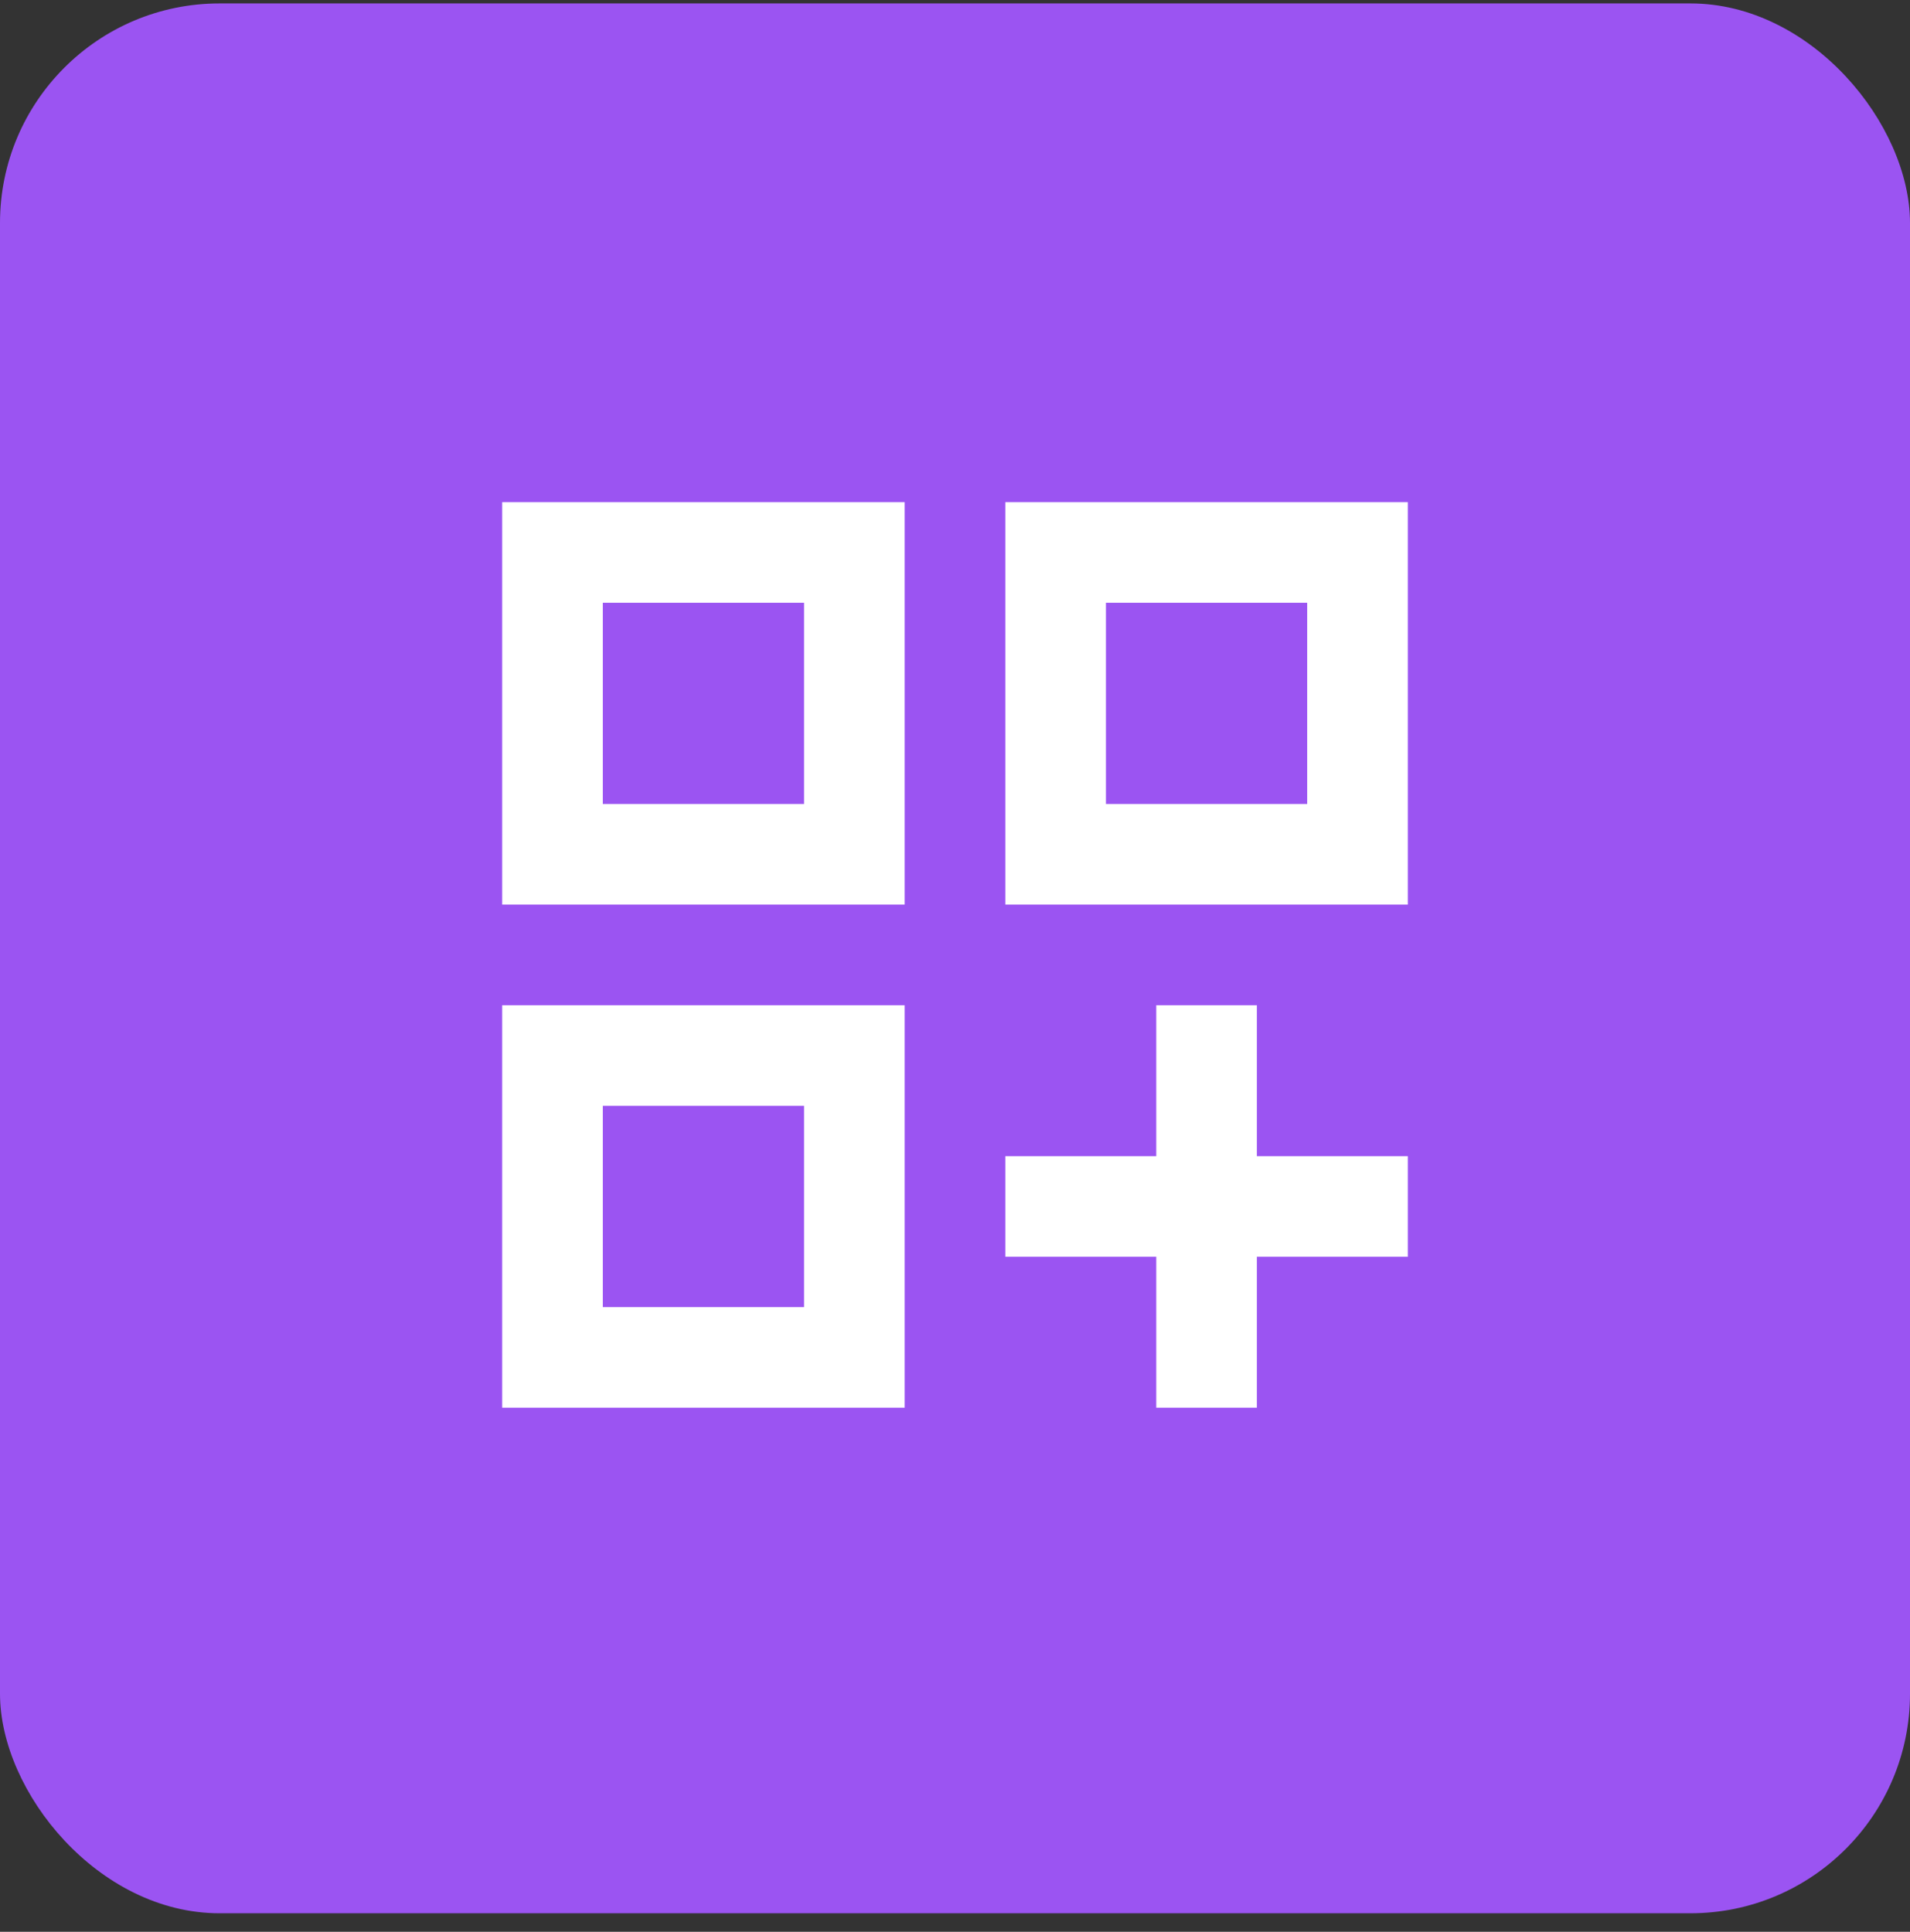
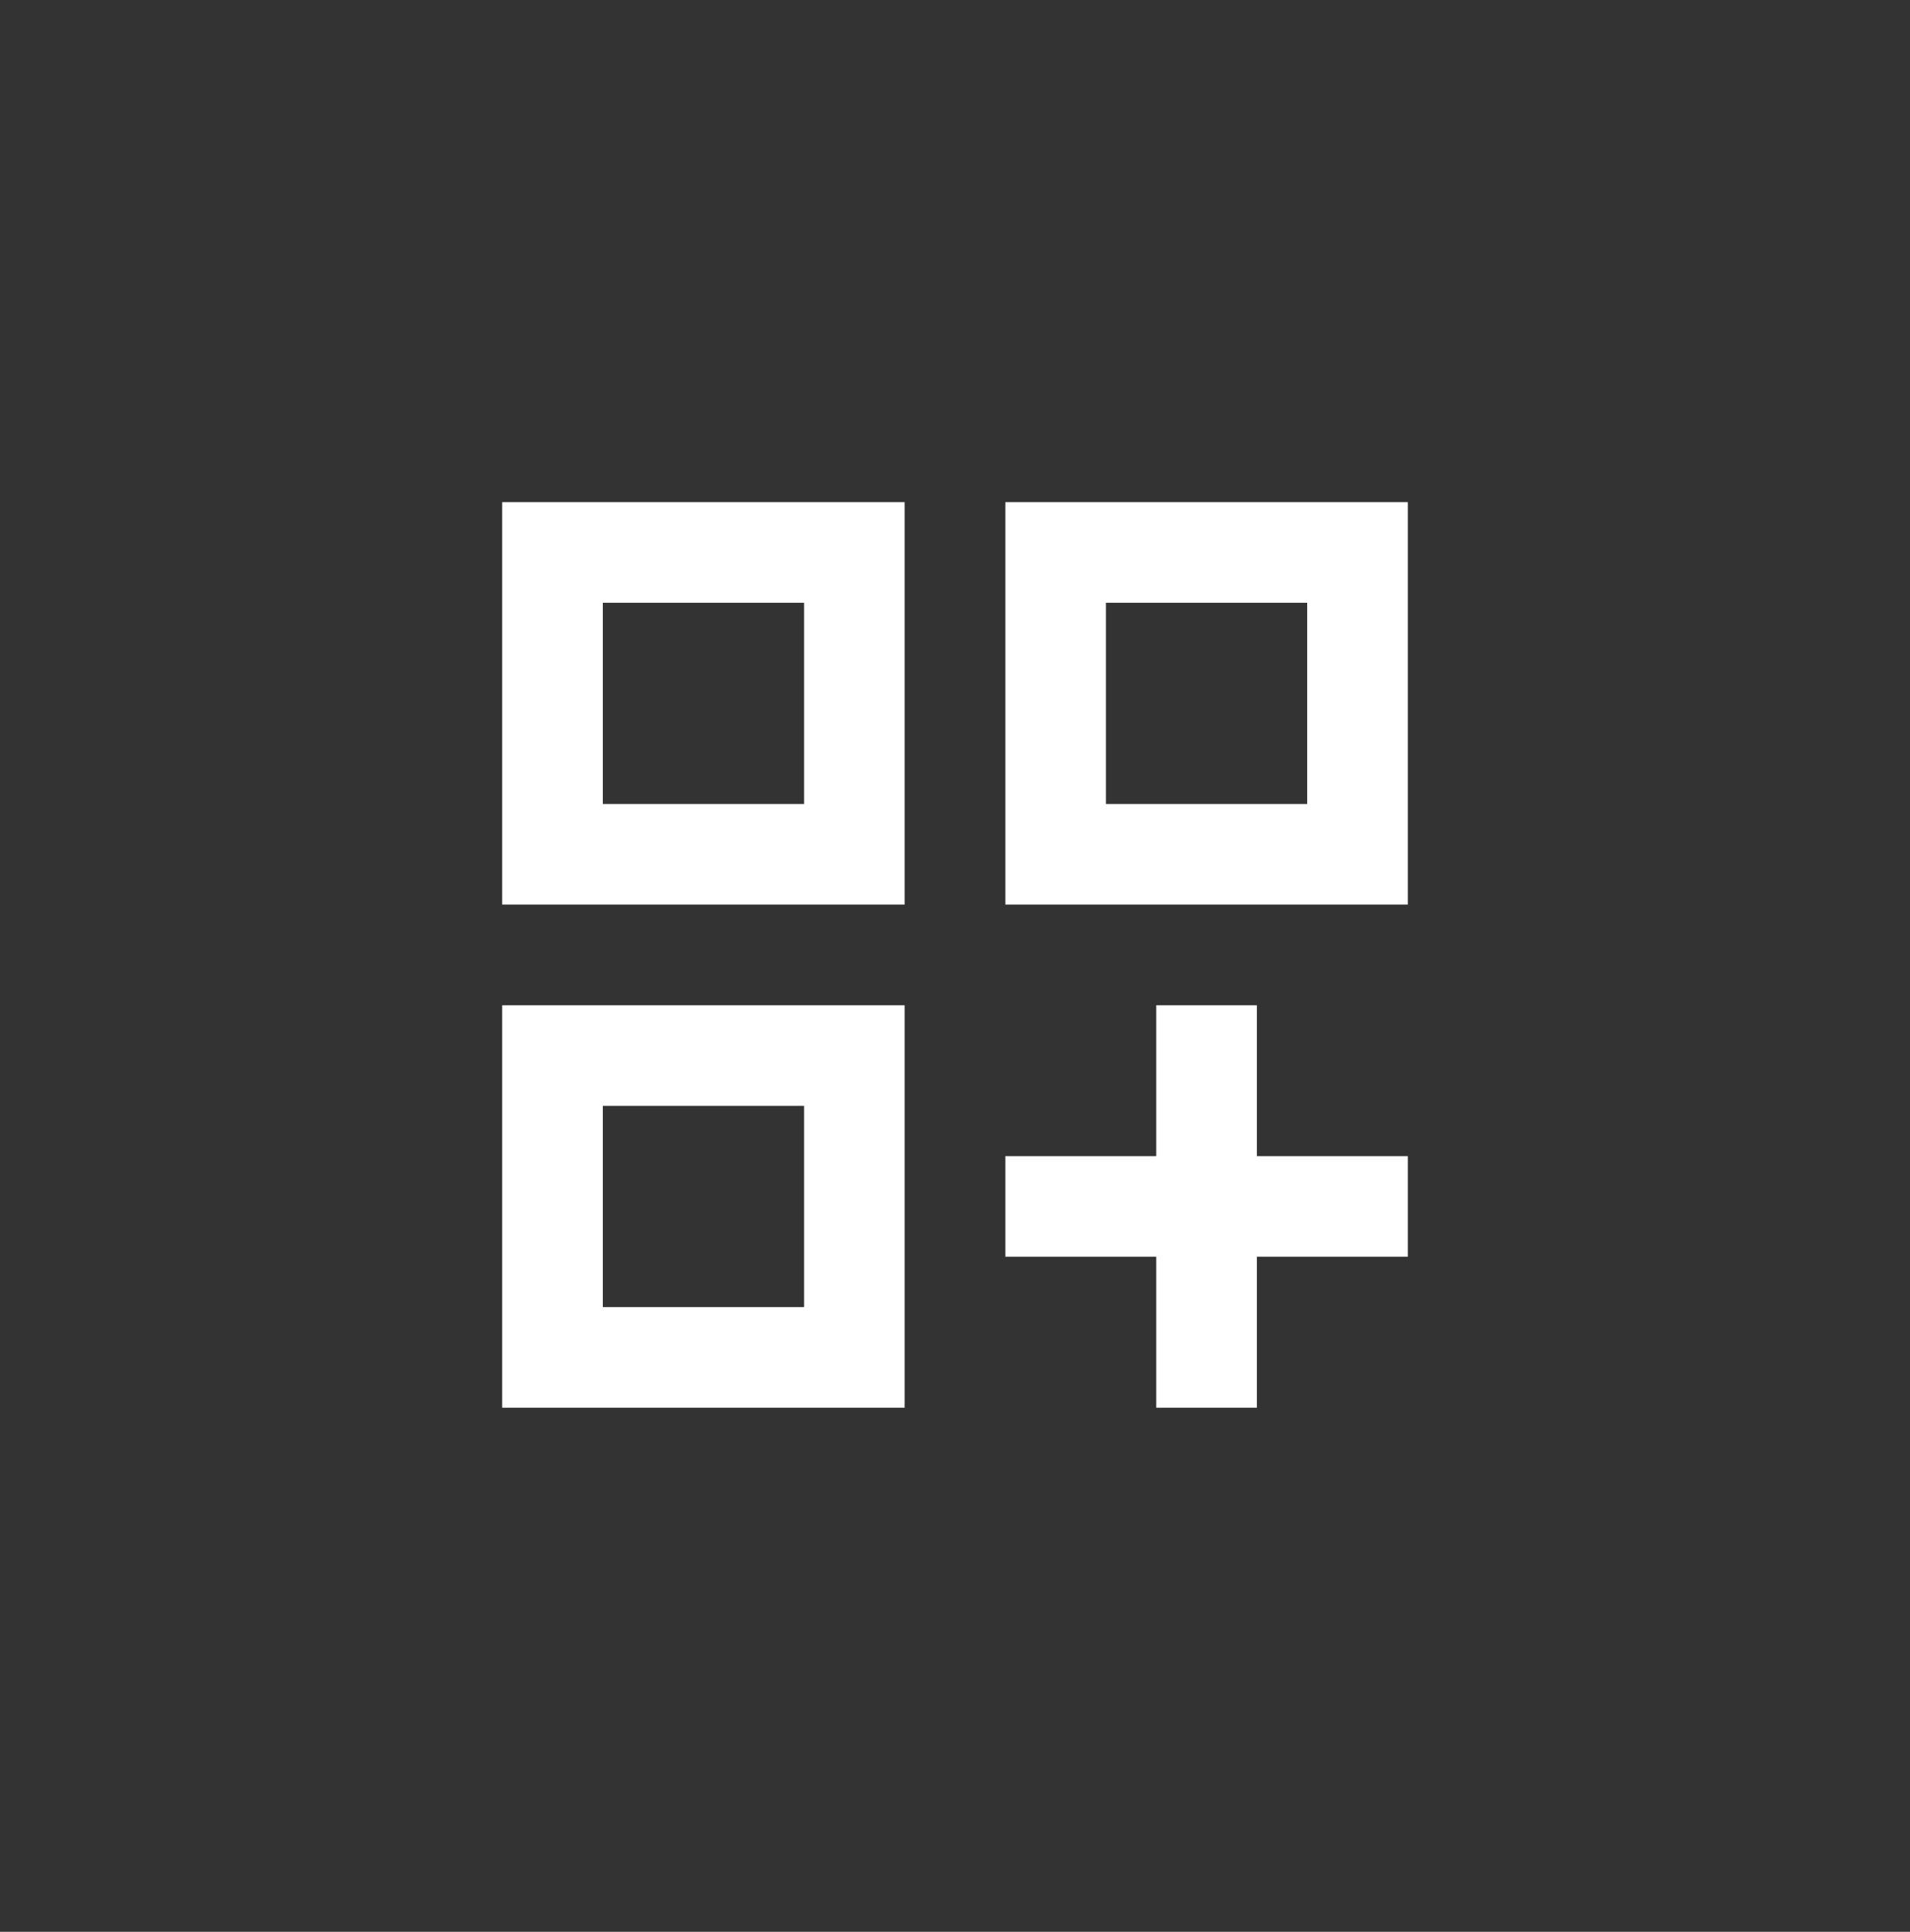
<svg xmlns="http://www.w3.org/2000/svg" width="87" height="88" viewBox="0 0 87 88" fill="none">
  <rect x="0" y="0" width="87" height="88" fill="#333333" stroke="none" />
-   <rect y="0.156" width="87" height="87" rx="10" fill="#9B54F2" />
  <path d="M22.875 22.875H41.208V41.208H22.875V22.875ZM27.458 27.458V36.625V27.458ZM45.792 22.875H64.125V41.208H45.792V22.875ZM50.375 27.458V36.625V27.458ZM22.875 45.792H41.208V64.125H22.875V45.792ZM27.458 50.375V59.542V50.375ZM52.667 45.792H57.25V52.667H64.125V57.25H57.25V64.125H52.667V57.25H45.792V52.667H52.667V45.792ZM50.375 27.458V36.625H59.542V27.458H50.375ZM27.458 27.458V36.625H36.625V27.458H27.458ZM27.458 50.375V59.542H36.625V50.375H27.458Z" fill="white" />
</svg>